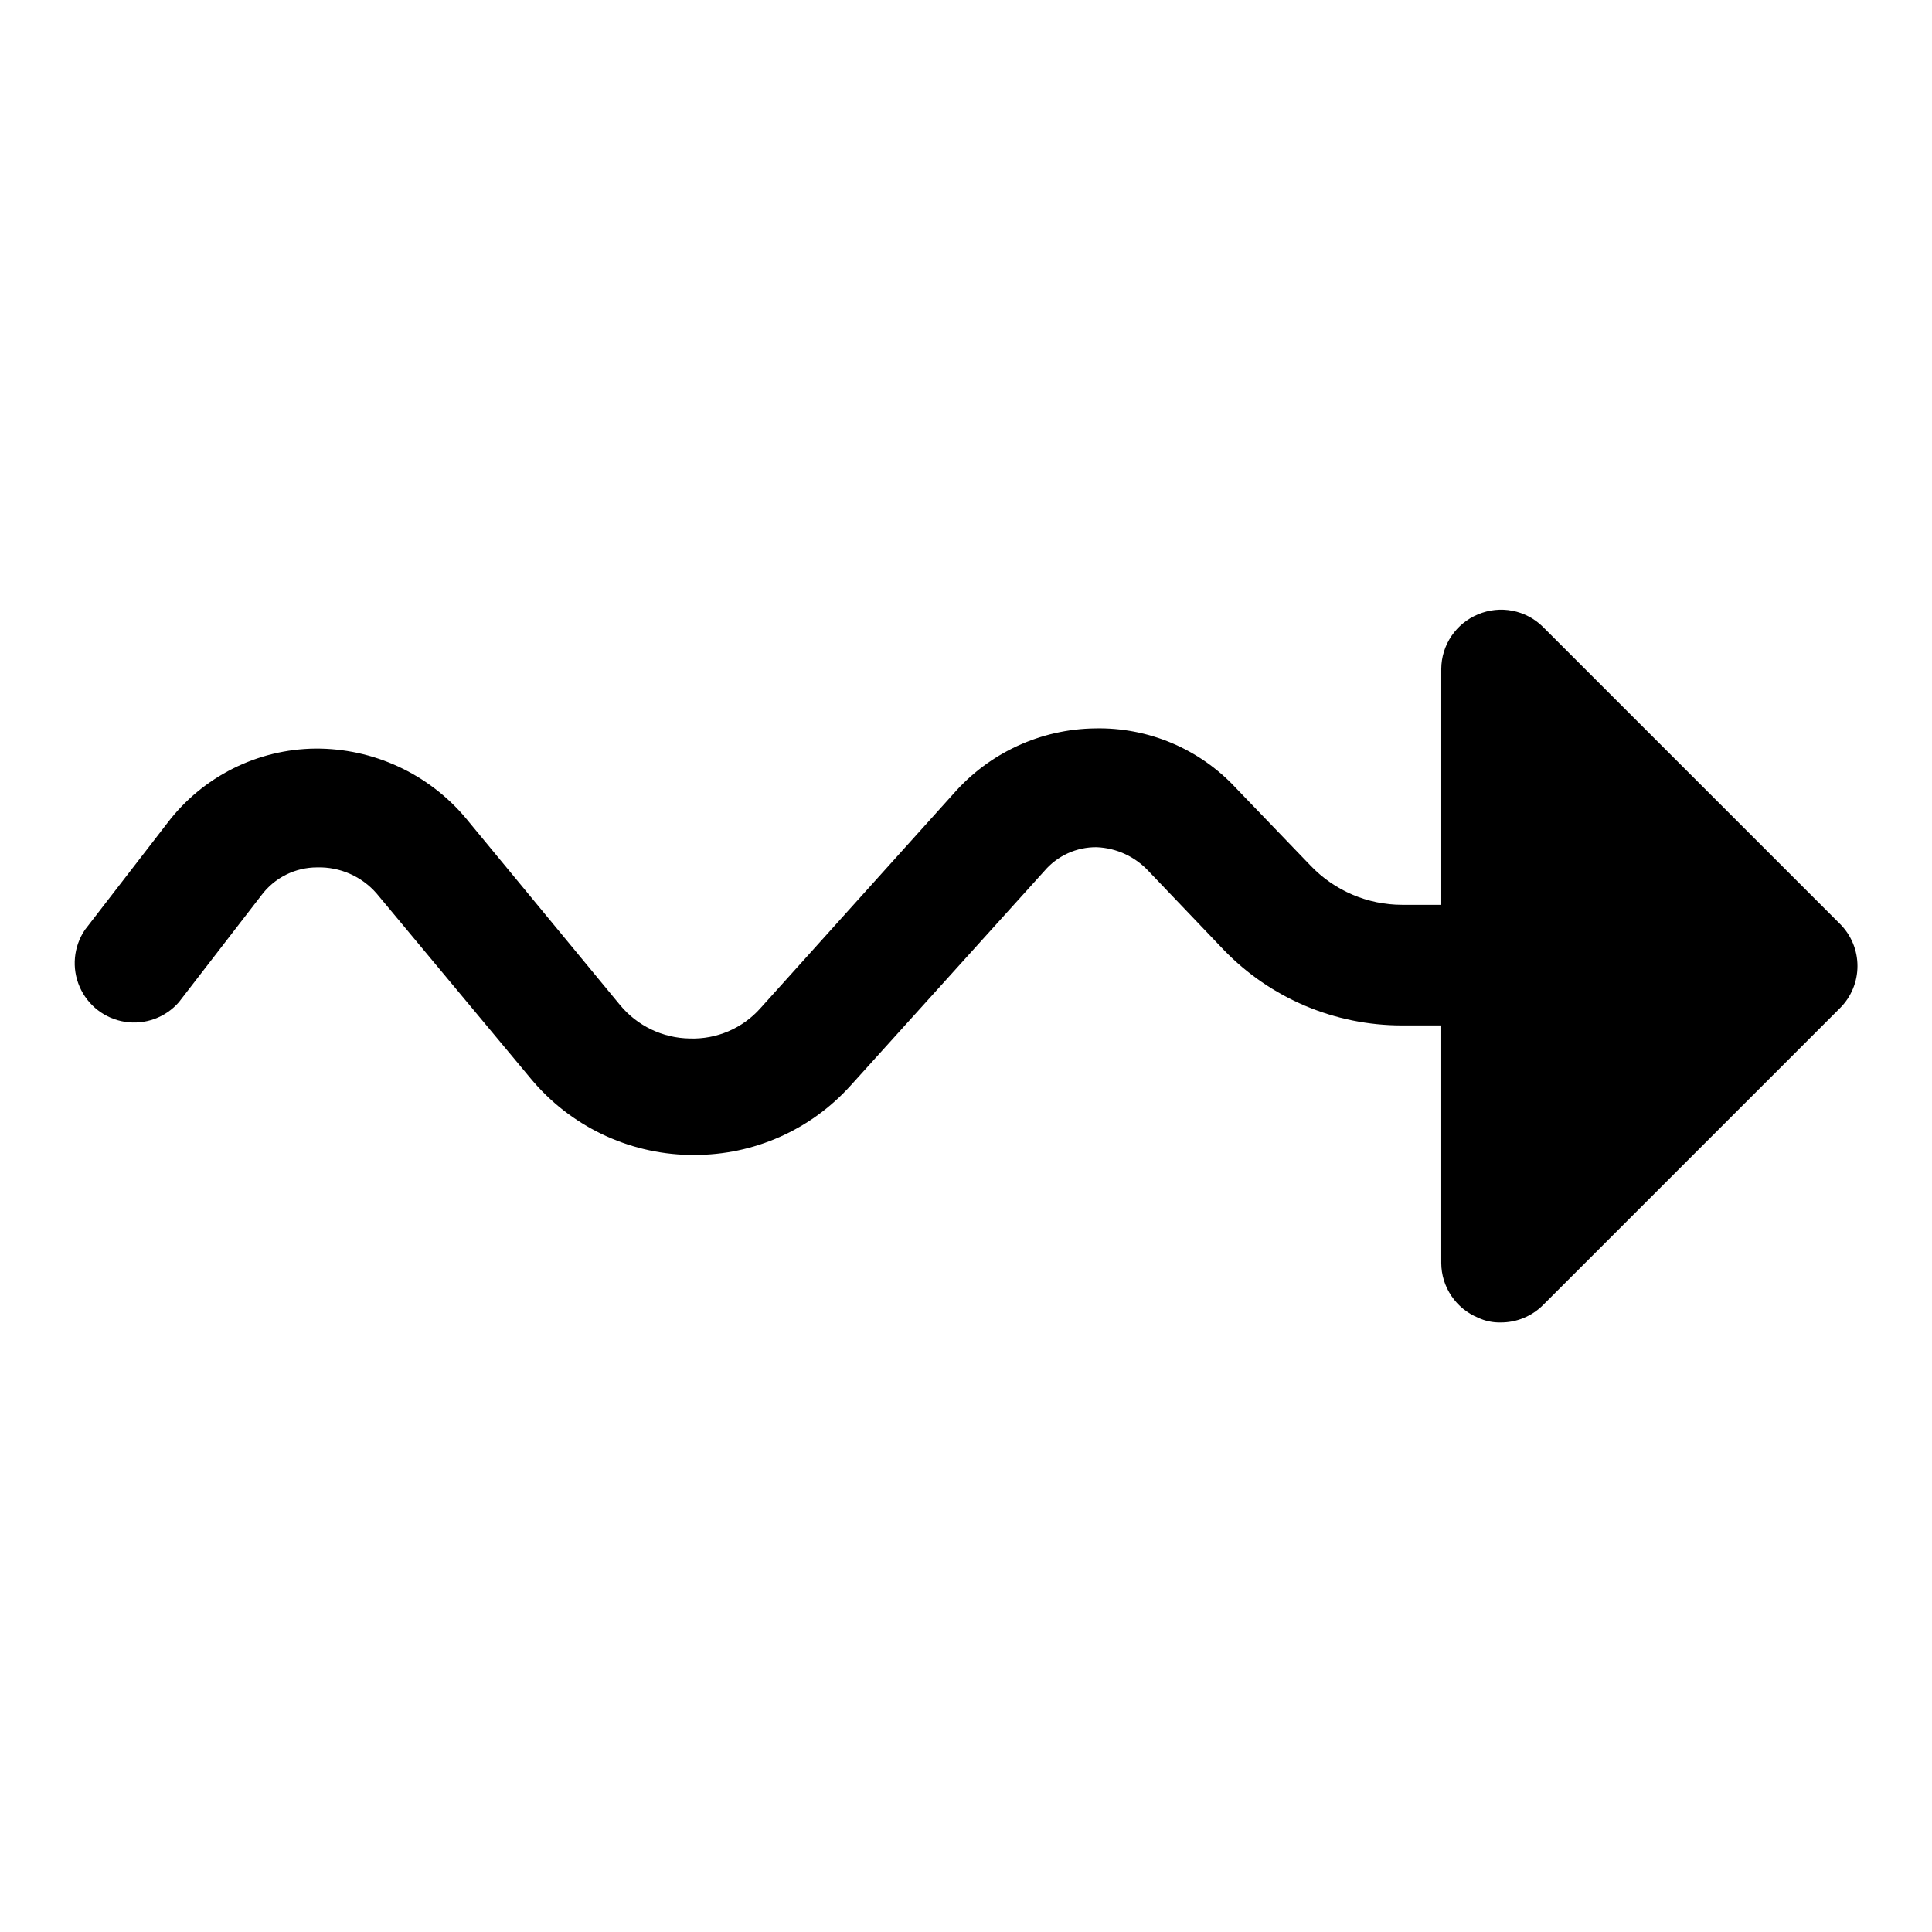
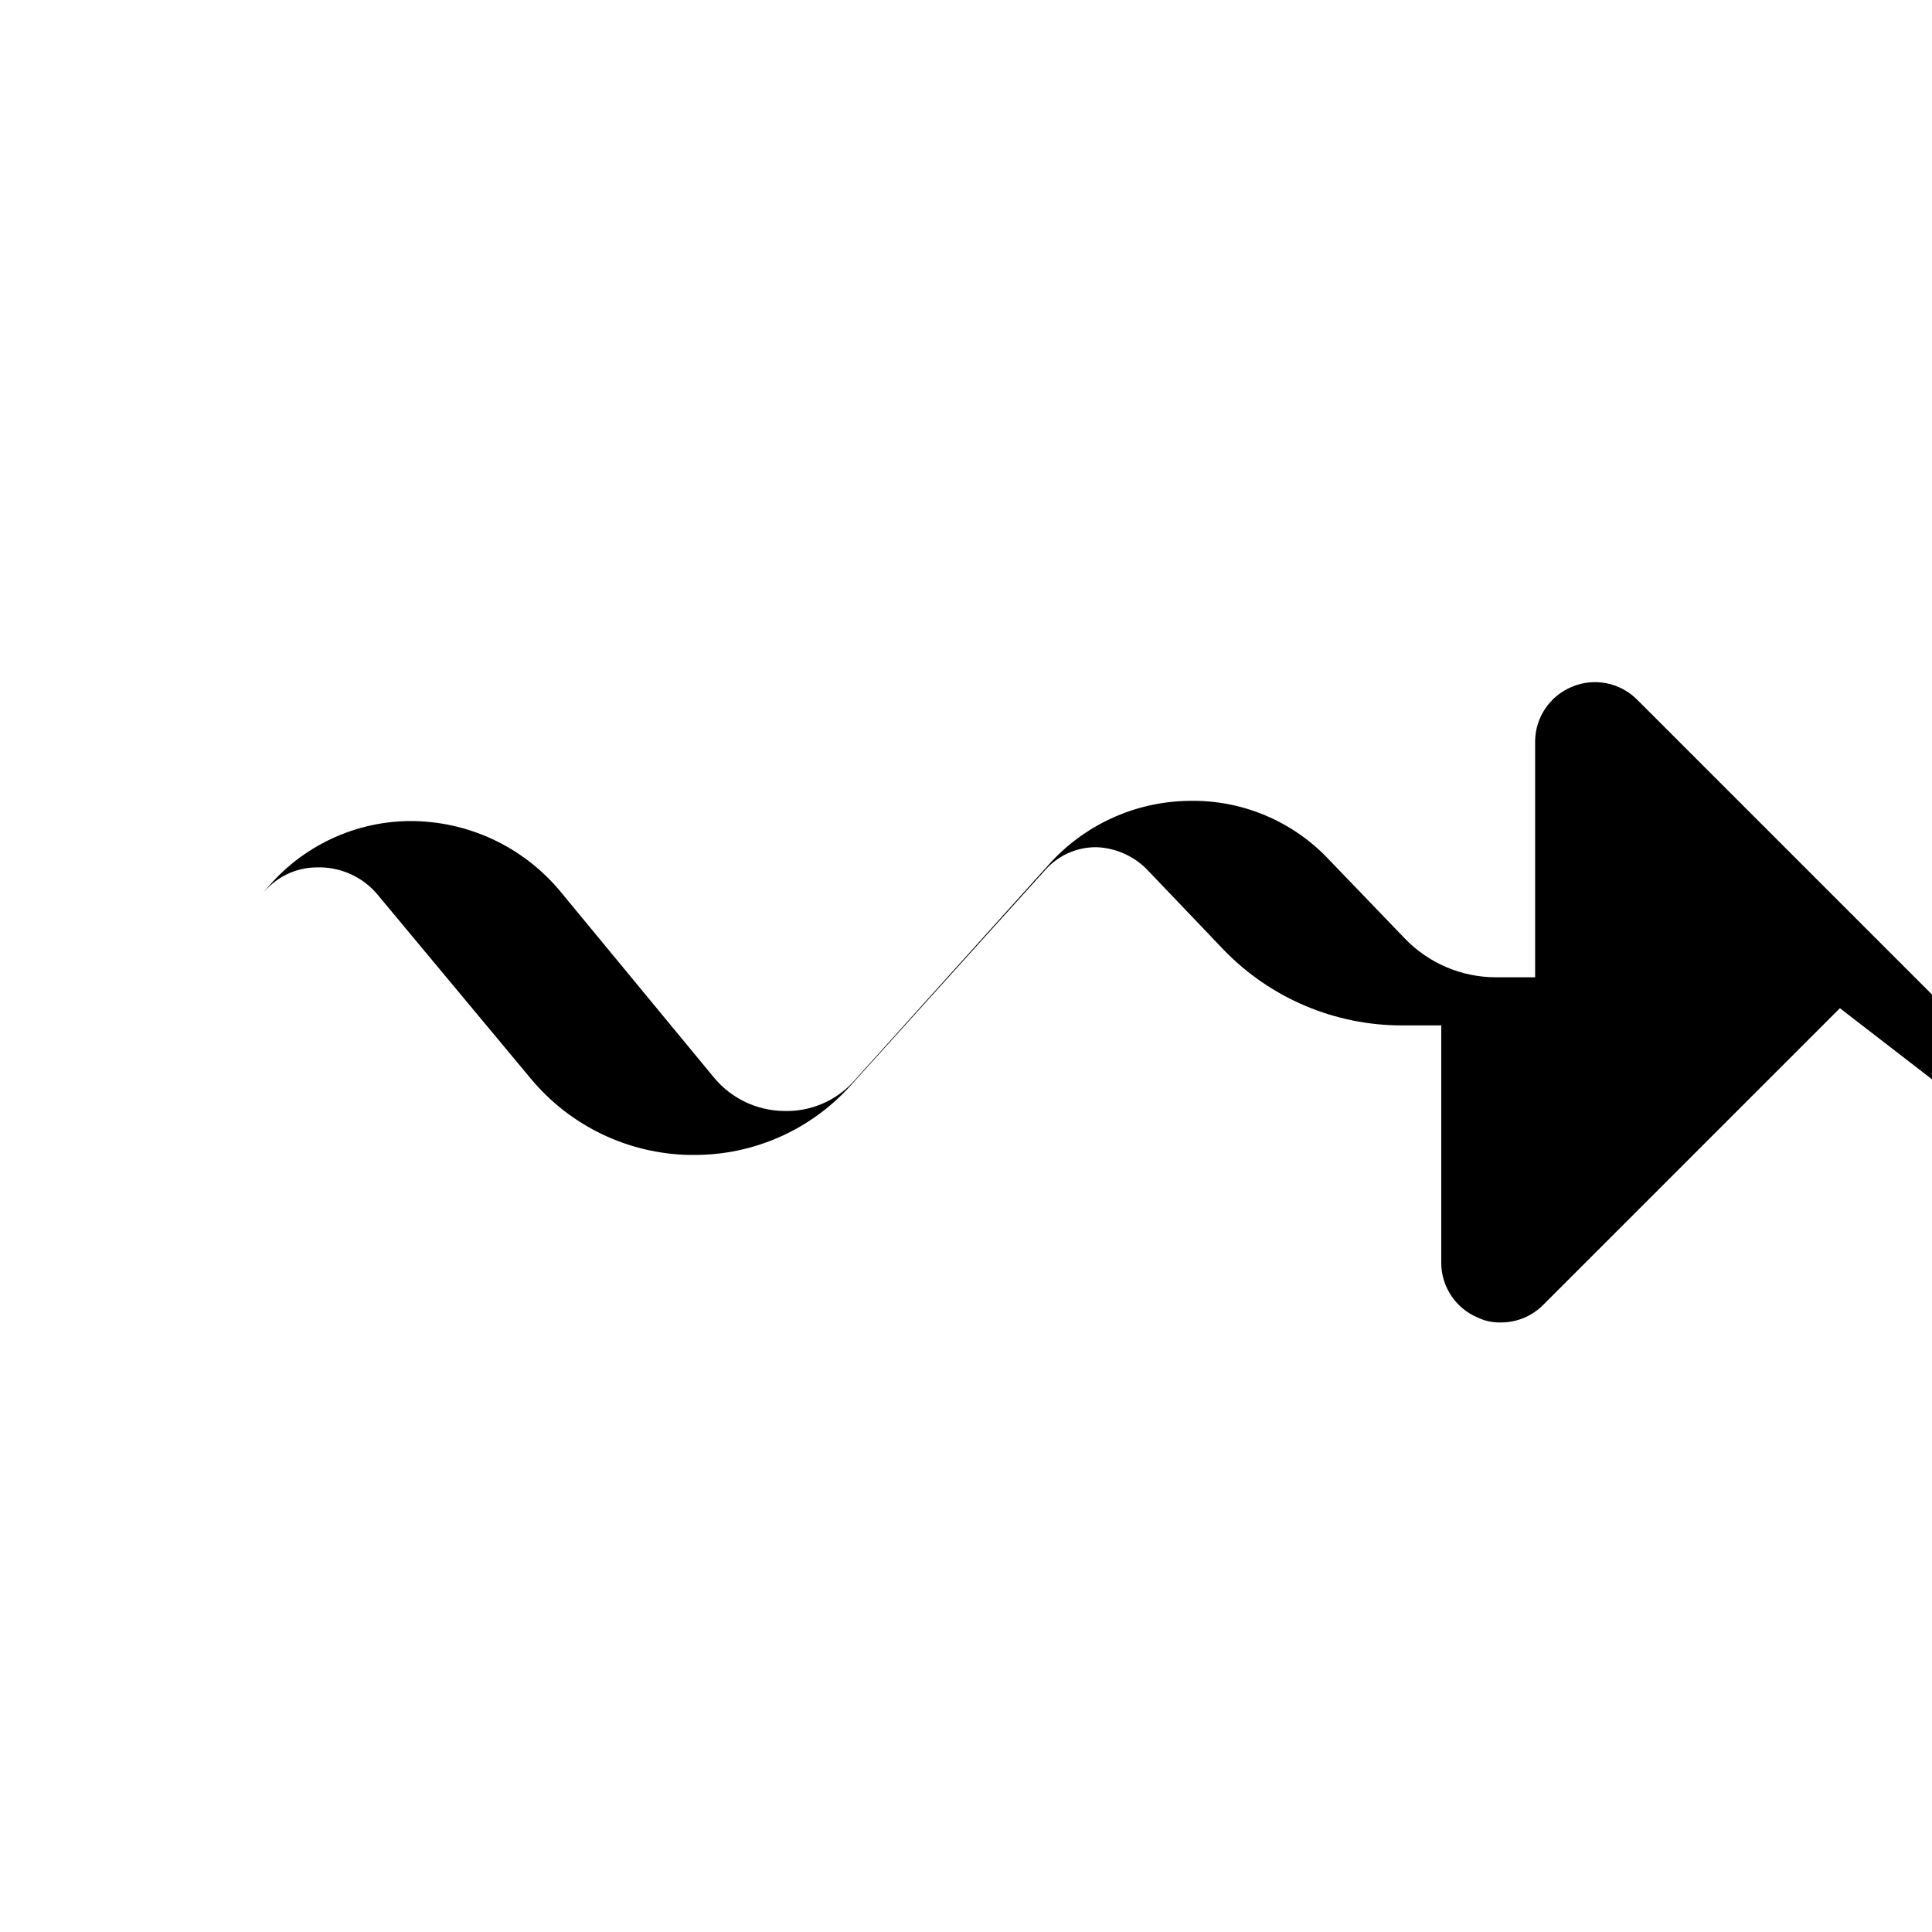
<svg xmlns="http://www.w3.org/2000/svg" fill="#000000" width="800px" height="800px" version="1.1" viewBox="144 144 512 512">
-   <path d="m631.59 411.18-78.719 78.719v0.004c-2.973 2.945-6.996 4.59-11.18 4.562-2.066 0.055-4.113-0.375-5.984-1.258-2.875-1.18-5.336-3.188-7.07-5.766-1.738-2.578-2.676-5.609-2.691-8.719v-62.977h-10.391c-17.801 0.016-34.848-7.199-47.23-19.996l-19.836-20.781h-0.004c-3.57-3.914-8.559-6.238-13.852-6.453-5.324-0.062-10.402 2.246-13.855 6.297l-51.324 56.836h-0.004c-10.594 11.785-25.715 18.488-41.562 18.422h-1.258c-16.301-0.336-31.645-7.75-42.039-20.312l-40.777-48.965c-3.949-4.543-9.723-7.086-15.742-6.926-5.828-0.012-11.316 2.731-14.801 7.398l-21.883 28.34c-3.555 4.059-8.938 6.016-14.27 5.184-5.328-0.828-9.863-4.328-12.012-9.277-2.152-4.945-1.621-10.648 1.406-15.113l21.883-28.34c9.328-12.258 23.797-19.52 39.203-19.68 15.355-0.086 29.953 6.664 39.832 18.422l40.934 49.594c4.559 5.488 11.289 8.711 18.422 8.816 7.129 0.25 14-2.695 18.734-8.031l51.168-56.836c9.469-10.824 23.09-17.121 37.473-17.316 14.113-0.32 27.695 5.406 37.312 15.742l19.836 20.625c6.324 6.629 15.086 10.387 24.246 10.391h10.391v-62.504c0.016-3.106 0.953-6.141 2.691-8.719 1.734-2.578 4.195-4.582 7.07-5.766 2.867-1.203 6.027-1.535 9.082-0.945 3.055 0.586 5.867 2.066 8.082 4.254l78.719 78.719c2.981 2.957 4.656 6.981 4.656 11.18 0 4.195-1.676 8.219-4.656 11.176z" />
+   <path d="m631.59 411.18-78.719 78.719v0.004c-2.973 2.945-6.996 4.59-11.18 4.562-2.066 0.055-4.113-0.375-5.984-1.258-2.875-1.18-5.336-3.188-7.07-5.766-1.738-2.578-2.676-5.609-2.691-8.719v-62.977h-10.391c-17.801 0.016-34.848-7.199-47.23-19.996l-19.836-20.781h-0.004c-3.57-3.914-8.559-6.238-13.852-6.453-5.324-0.062-10.402 2.246-13.855 6.297l-51.324 56.836h-0.004c-10.594 11.785-25.715 18.488-41.562 18.422h-1.258c-16.301-0.336-31.645-7.75-42.039-20.312l-40.777-48.965c-3.949-4.543-9.723-7.086-15.742-6.926-5.828-0.012-11.316 2.731-14.801 7.398l-21.883 28.34l21.883-28.34c9.328-12.258 23.797-19.52 39.203-19.68 15.355-0.086 29.953 6.664 39.832 18.422l40.934 49.594c4.559 5.488 11.289 8.711 18.422 8.816 7.129 0.25 14-2.695 18.734-8.031l51.168-56.836c9.469-10.824 23.09-17.121 37.473-17.316 14.113-0.32 27.695 5.406 37.312 15.742l19.836 20.625c6.324 6.629 15.086 10.387 24.246 10.391h10.391v-62.504c0.016-3.106 0.953-6.141 2.691-8.719 1.734-2.578 4.195-4.582 7.07-5.766 2.867-1.203 6.027-1.535 9.082-0.945 3.055 0.586 5.867 2.066 8.082 4.254l78.719 78.719c2.981 2.957 4.656 6.981 4.656 11.18 0 4.195-1.676 8.219-4.656 11.176z" />
</svg>